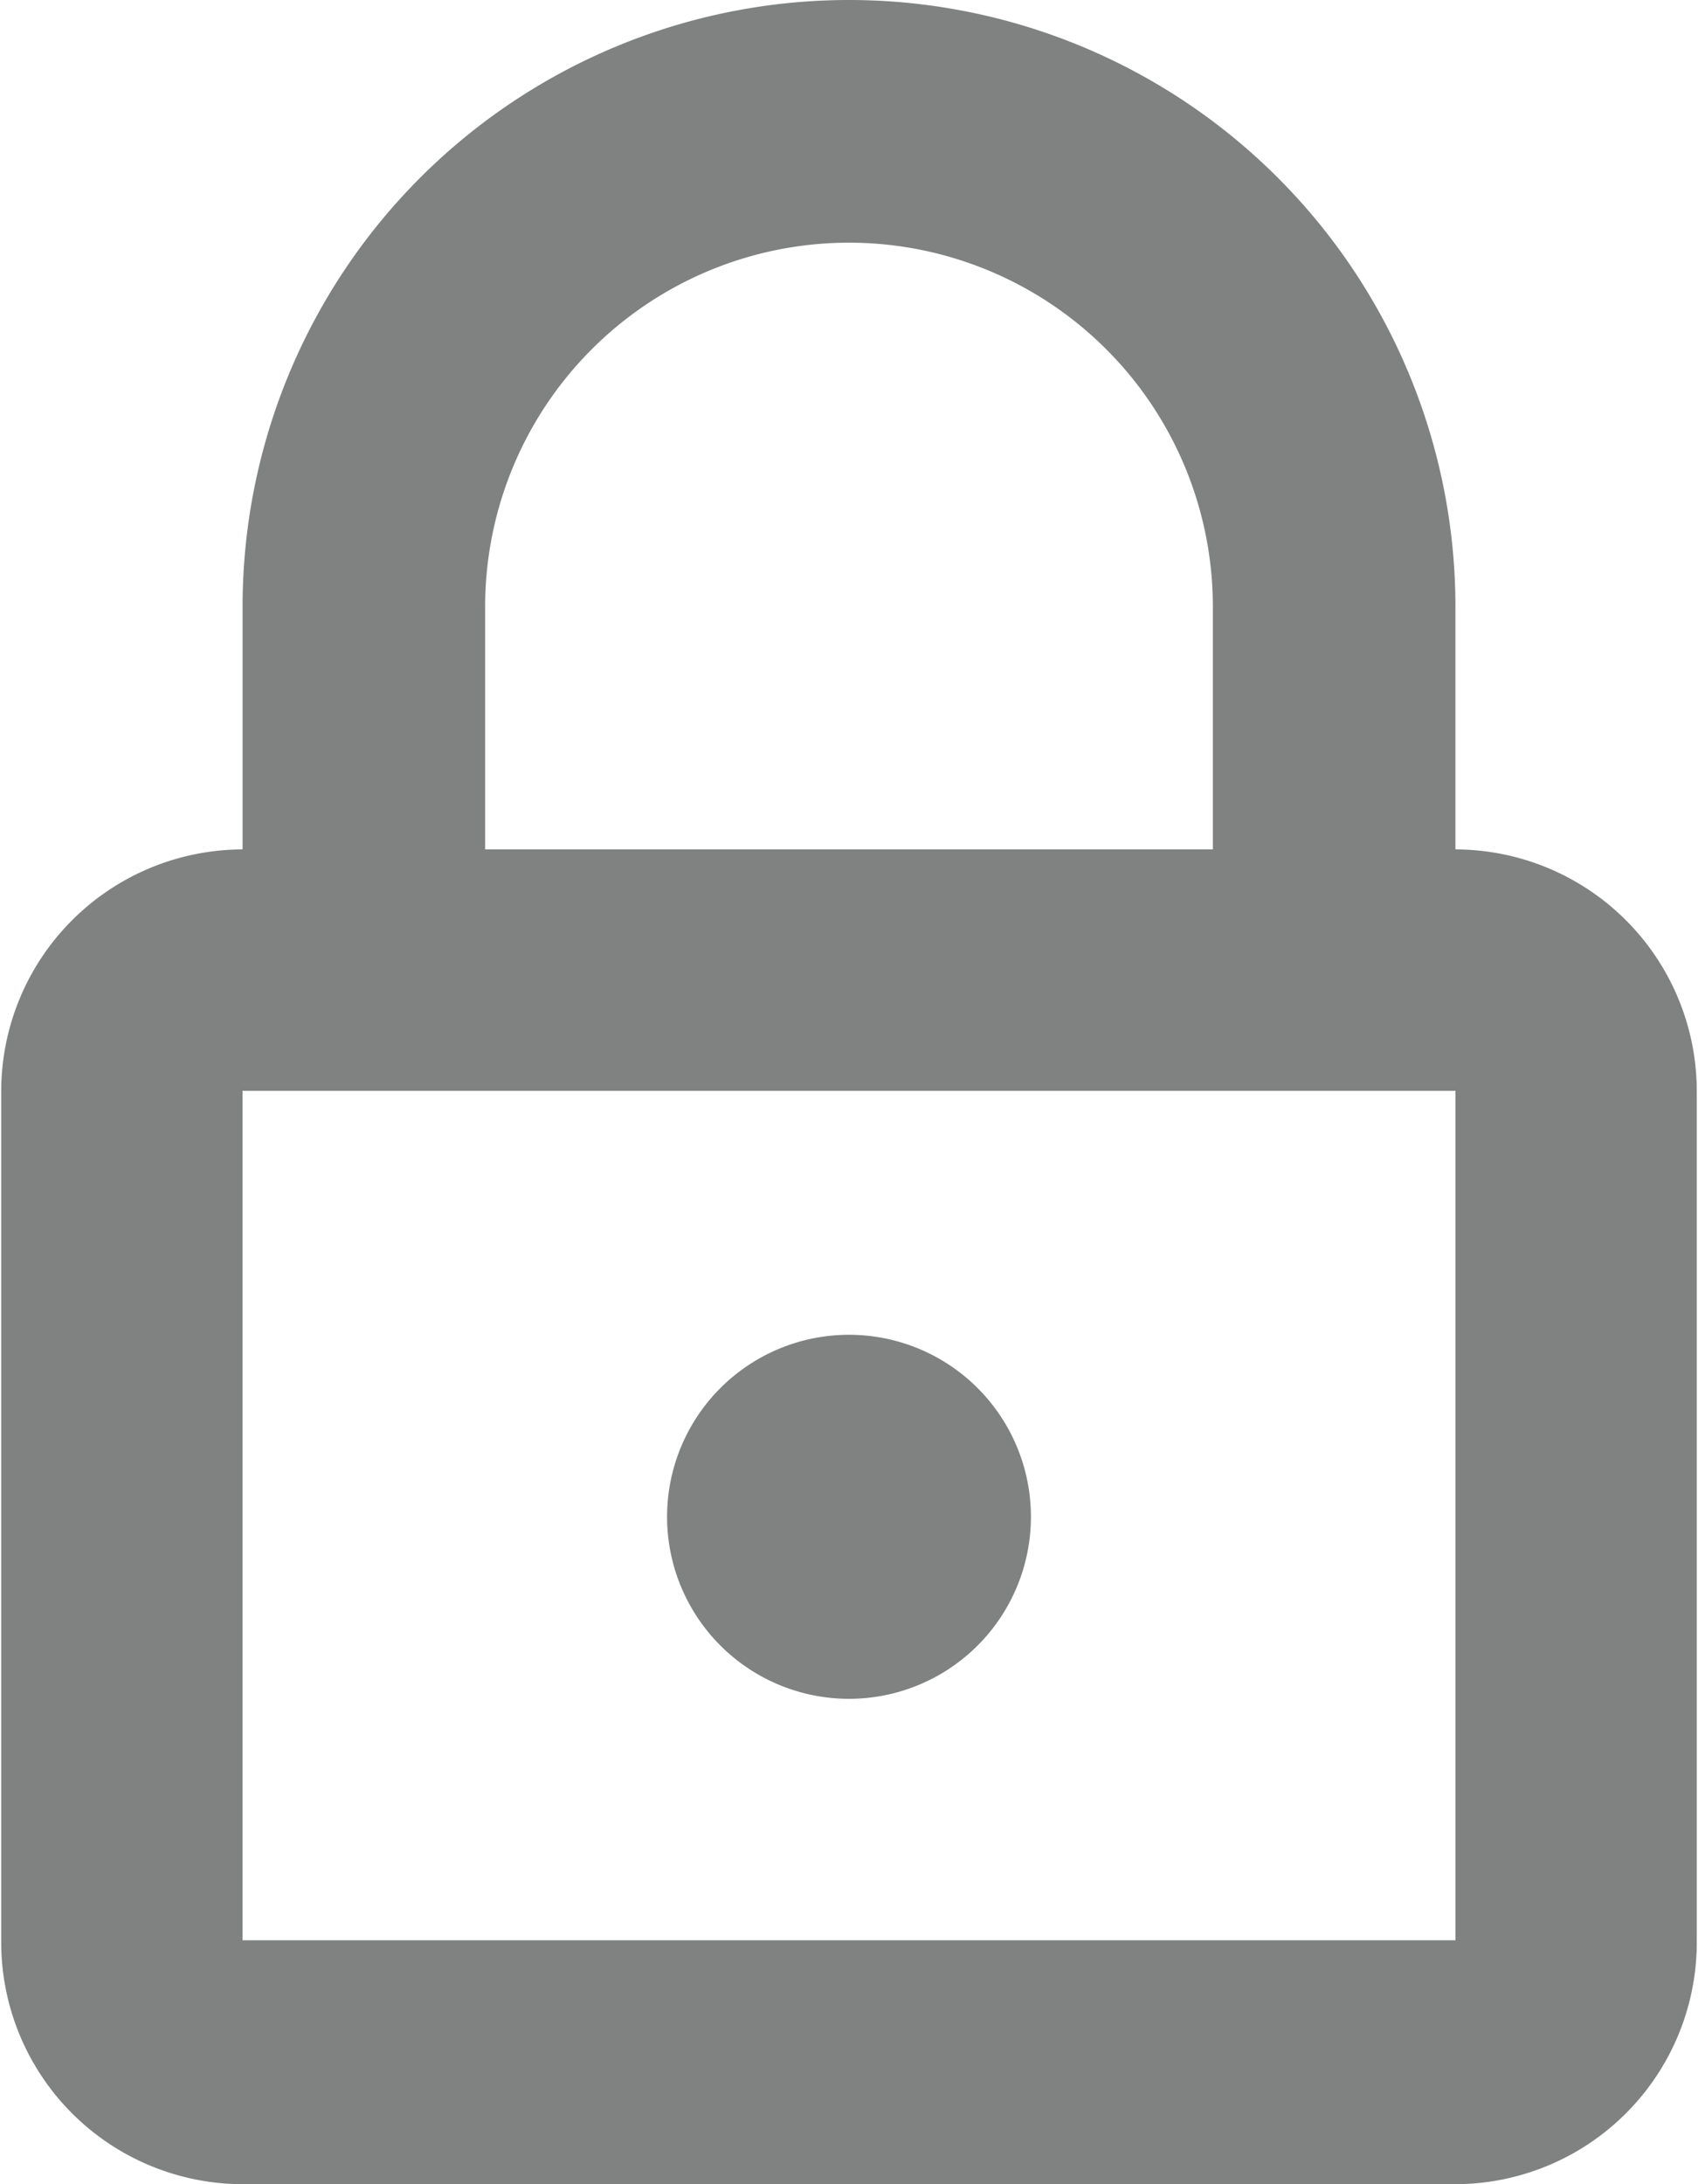
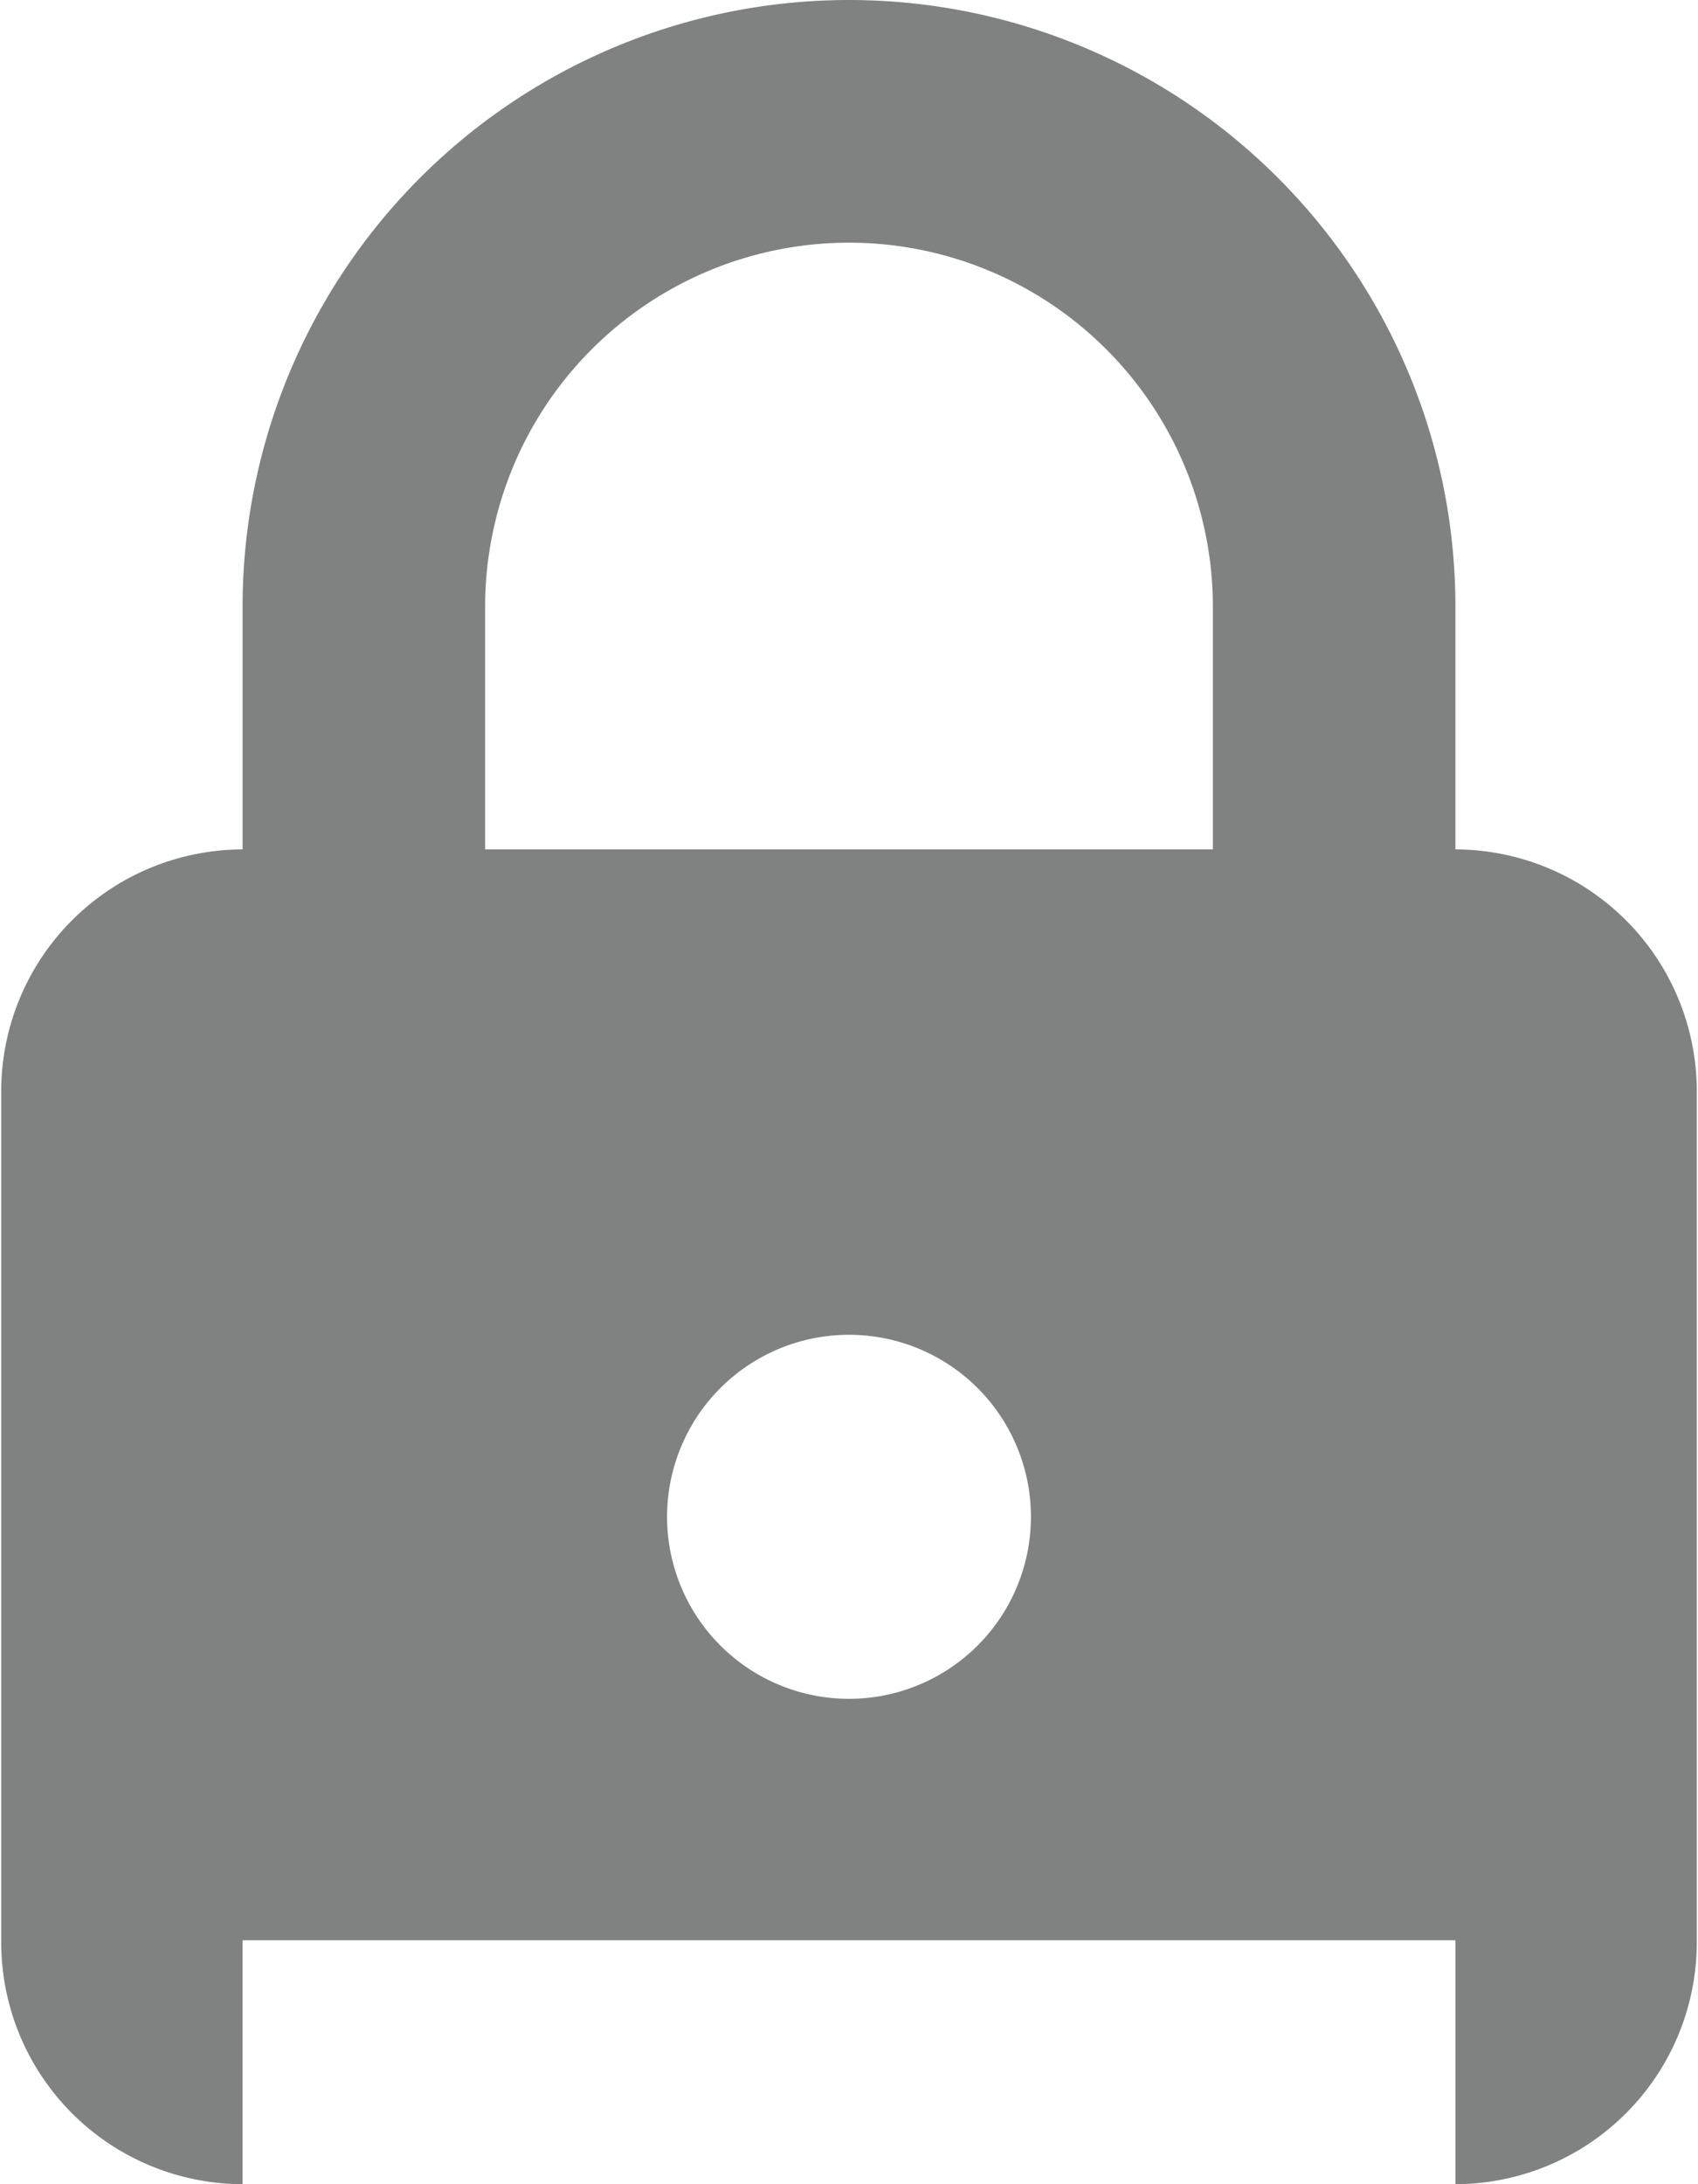
<svg xmlns="http://www.w3.org/2000/svg" width="14" height="18" viewBox="0 0 14 18">
  <defs>
    <style>
      .cls-1 {
        fill: #808282;
        fill-rule: evenodd;
      }
    </style>
  </defs>
-   <path id="input_lock" class="cls-1" d="M1077.5,972.5a1.5,1.5,0,1,1-1.5-1.5A1.5,1.5,0,0,1,1077.5,972.5Zm3.5-5.5v-2a5,5,0,0,0-10,0v2a1.994,1.994,0,0,0-1.99,2v7a1.994,1.994,0,0,0,1.99,2h10a1.994,1.994,0,0,0,1.99-2v-7A1.994,1.994,0,0,0,1081,967Zm-8-2a3,3,0,0,1,6,0v2h-6v-2Zm-2,10.99v-7h10v7h-10Z" transform="translate(-1069 -960)" />
+   <path id="input_lock" class="cls-1" d="M1077.5,972.5a1.5,1.5,0,1,1-1.5-1.5A1.5,1.5,0,0,1,1077.5,972.5Zm3.5-5.5v-2a5,5,0,0,0-10,0v2a1.994,1.994,0,0,0-1.99,2v7a1.994,1.994,0,0,0,1.99,2h10a1.994,1.994,0,0,0,1.99-2v-7A1.994,1.994,0,0,0,1081,967Zm-8-2a3,3,0,0,1,6,0v2h-6v-2Zm-2,10.99h10v7h-10Z" transform="translate(-1069 -960)" />
</svg>